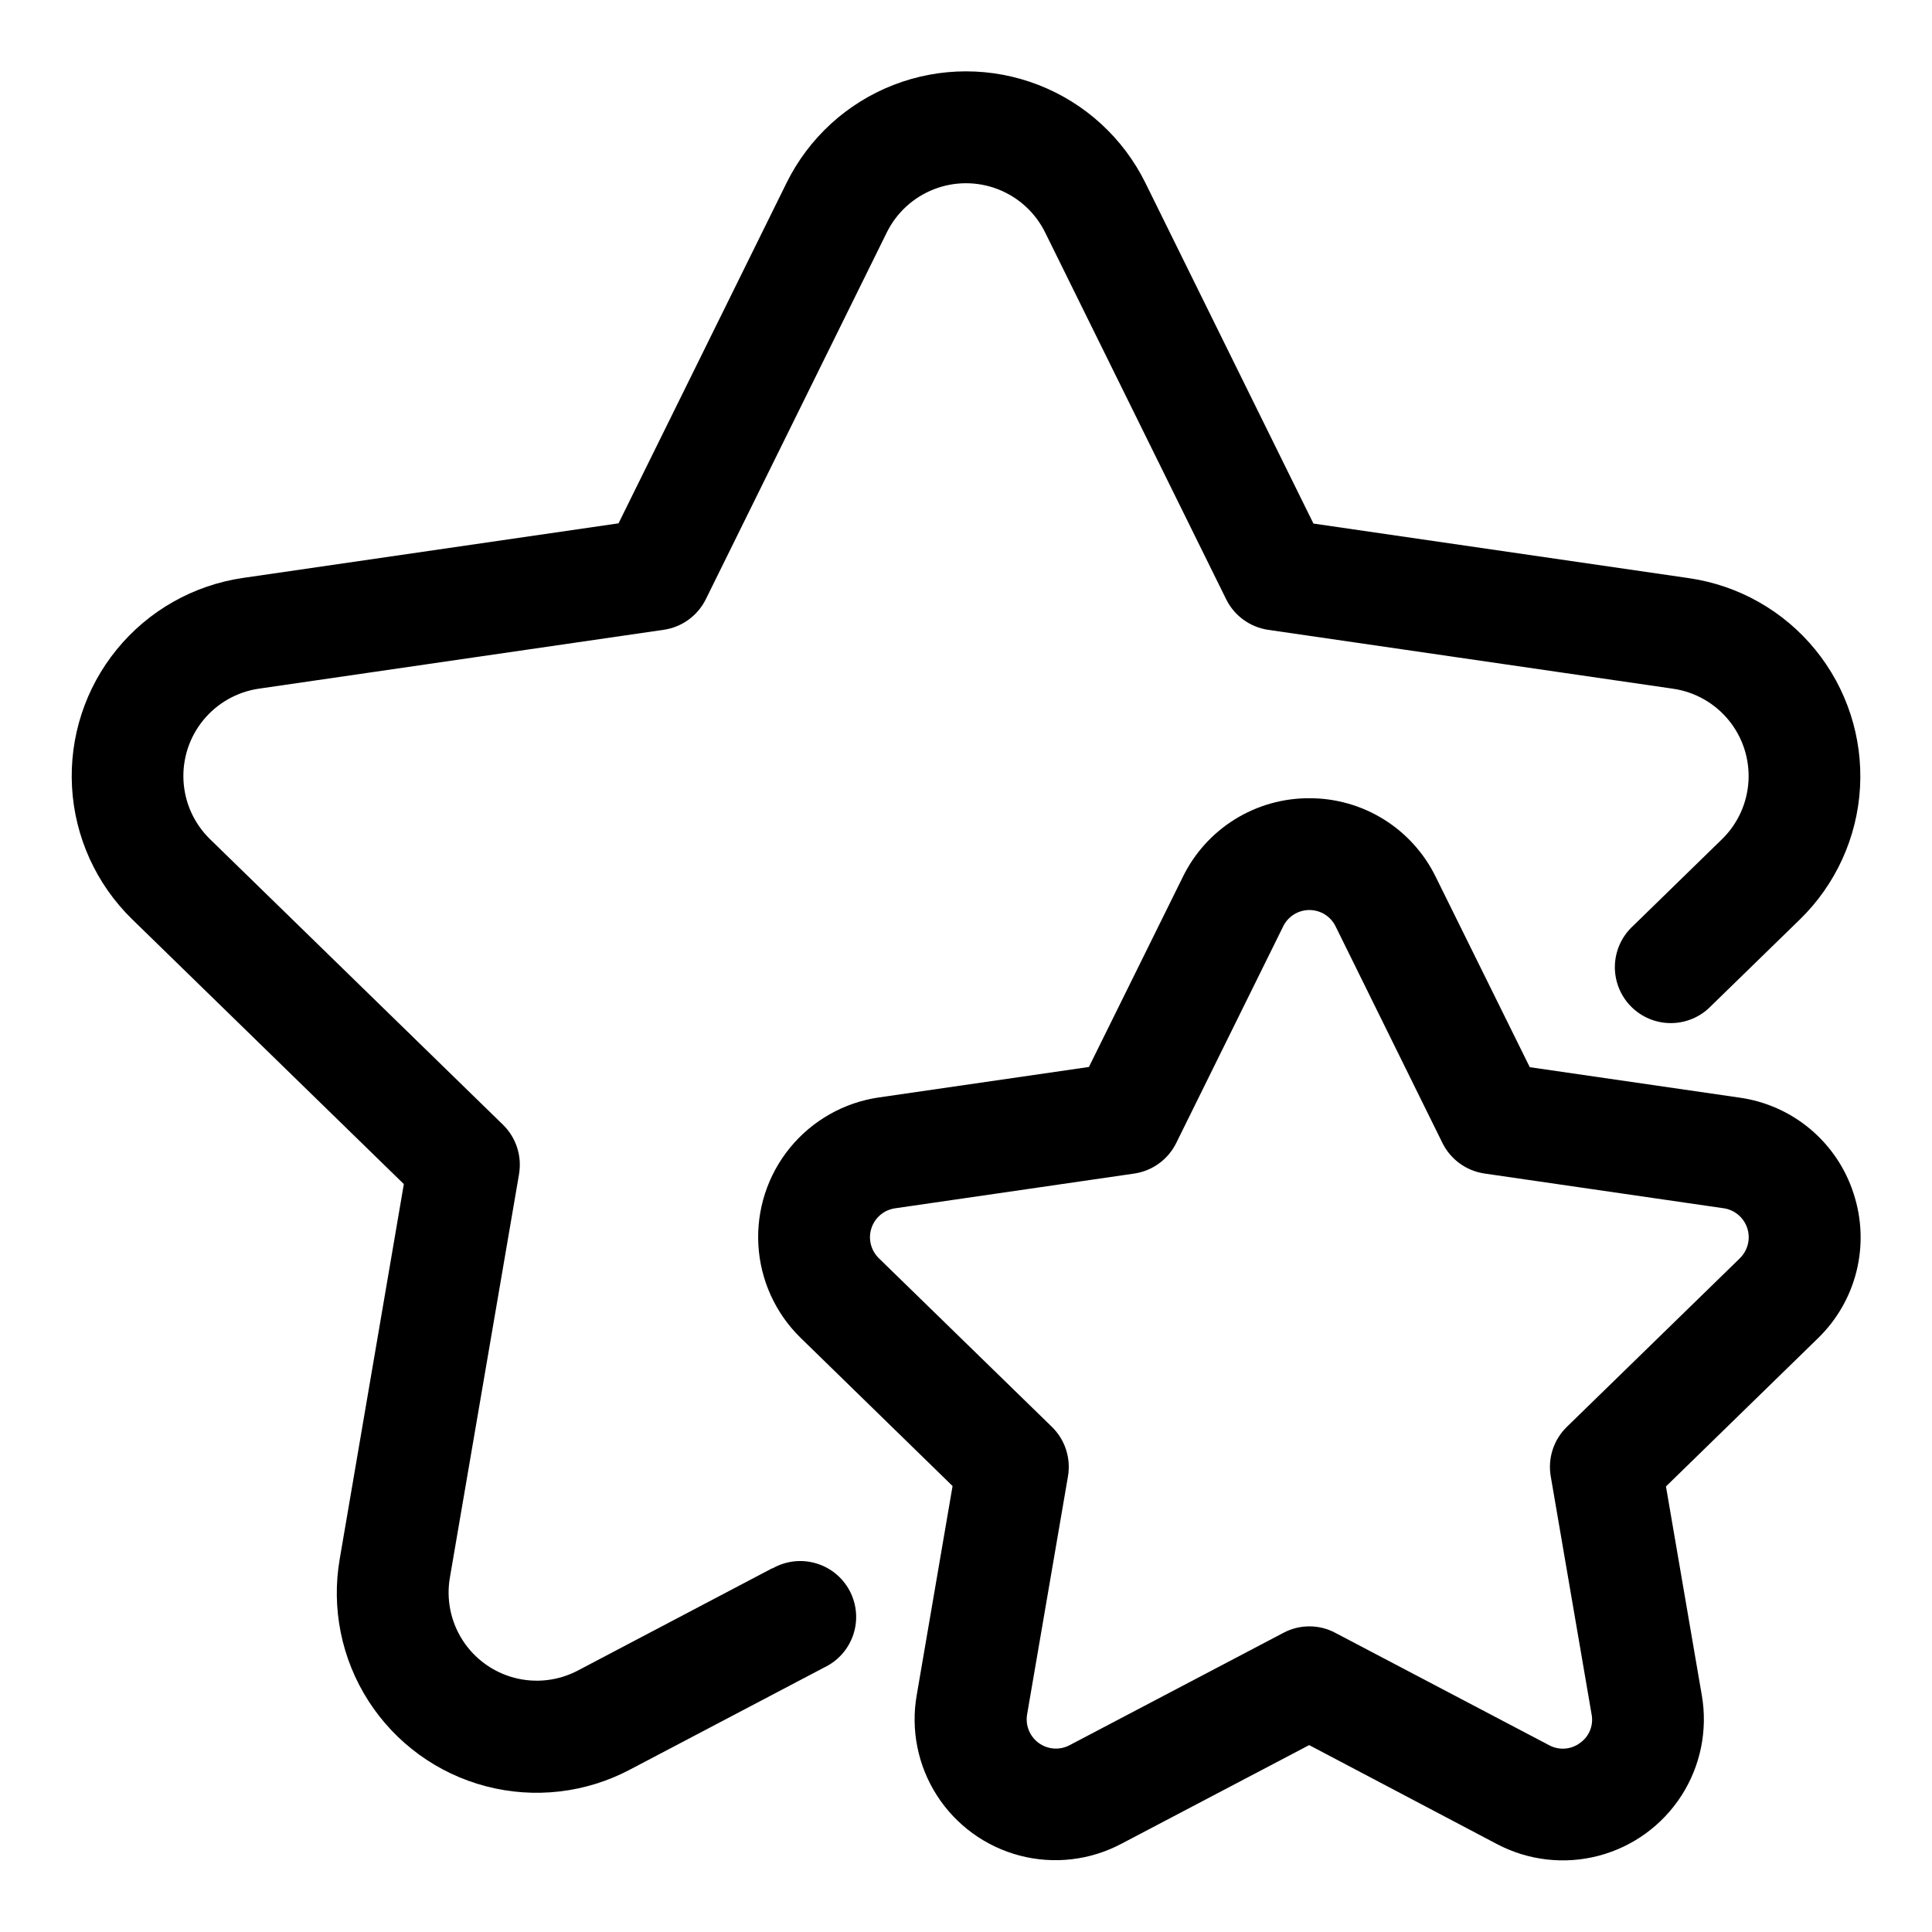
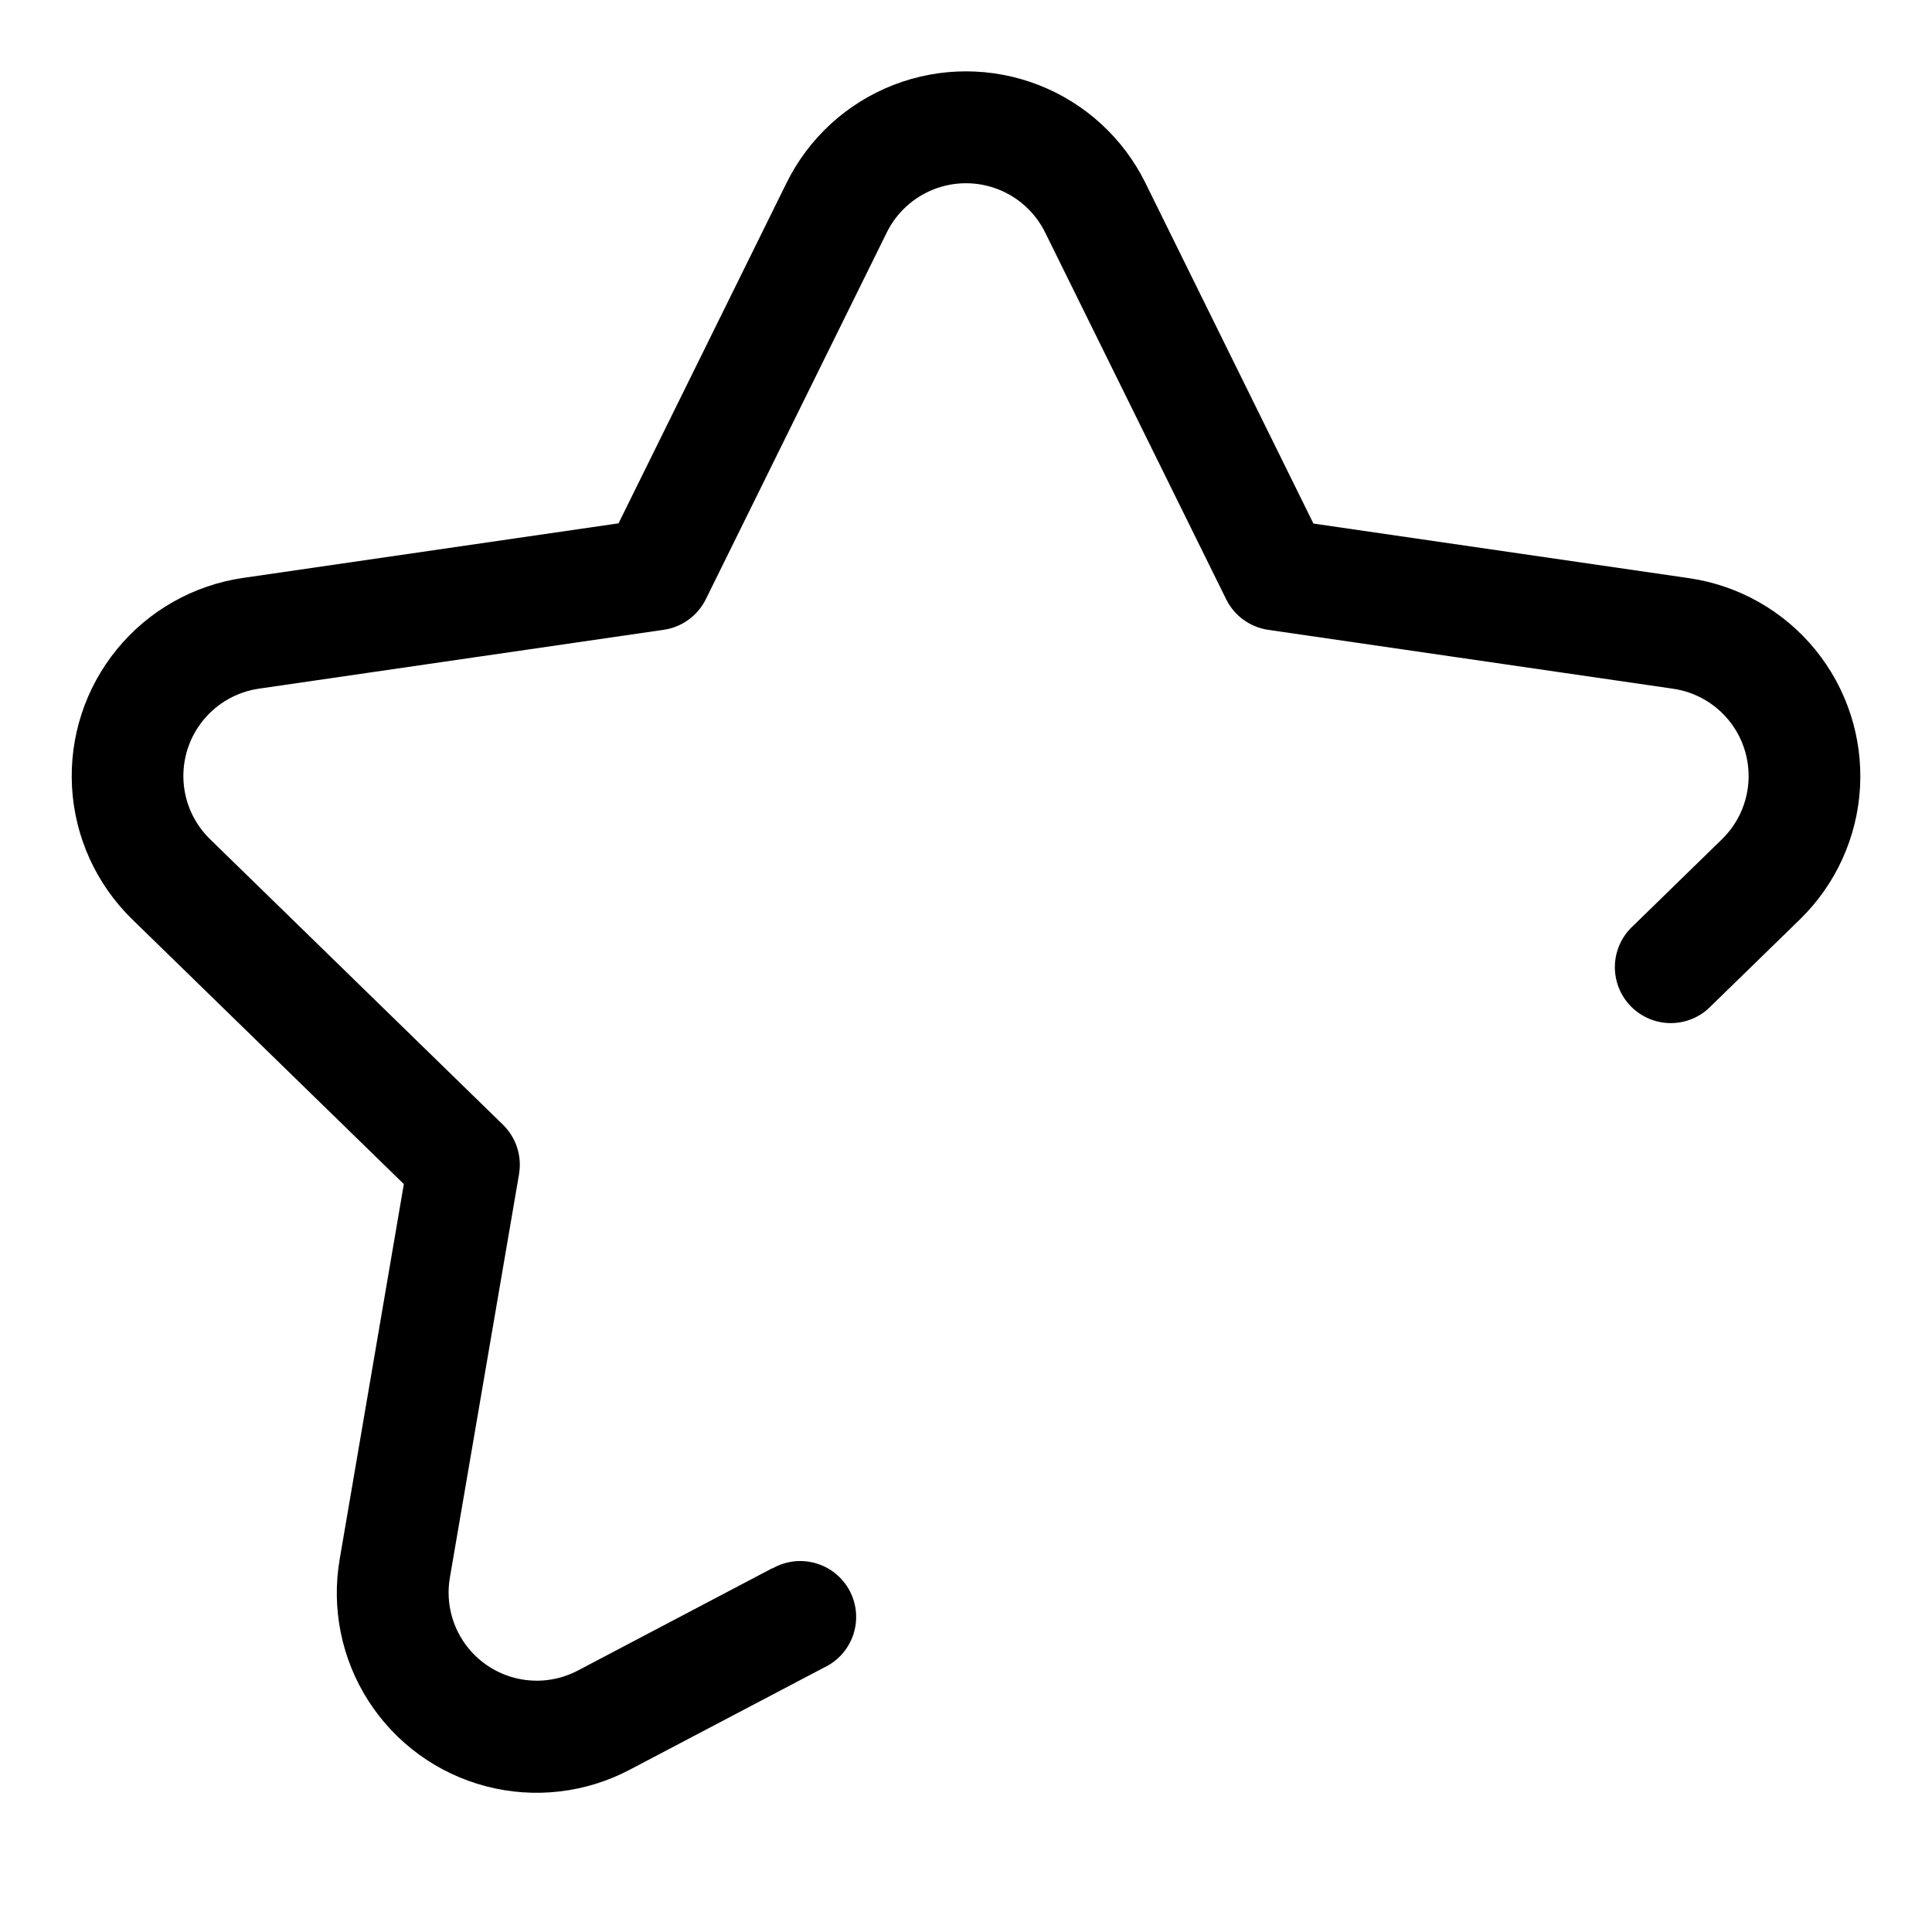
<svg xmlns="http://www.w3.org/2000/svg" fill="#000000" width="800px" height="800px" version="1.1" viewBox="144 144 512 512">
  <g>
    <path d="m348.66 559.6-51.508 27.102c-5.18 2.731-11.195 3.418-16.855 1.926-5.66-1.492-10.555-5.055-13.715-9.98-3.16-4.93-4.356-10.863-3.348-16.629l18.316-106.85-0.004-0.004c0.824-4.805-0.773-9.711-4.266-13.113l-77.633-75.676c-4.184-4.082-6.688-9.582-7.016-15.418-0.328-5.836 1.539-11.586 5.238-16.109 3.699-4.527 8.961-7.504 14.742-8.348l107.28-15.602h0.004c4.824-0.699 8.996-3.731 11.156-8.105l47.965-97.207c2.594-5.242 7.051-9.32 12.504-11.441 5.449-2.117 11.496-2.117 16.945 0 5.449 2.121 9.91 6.199 12.5 11.441l47.98 97.219v0.004c2.16 4.371 6.332 7.402 11.16 8.105l107.28 15.602c5.785 0.844 11.043 3.82 14.742 8.344 3.699 4.527 5.566 10.277 5.238 16.113-0.328 5.836-2.832 11.336-7.016 15.418l-23.605 23.012c-2.949 2.711-4.672 6.5-4.785 10.5-0.109 4.004 1.406 7.883 4.199 10.75 2.797 2.867 6.633 4.484 10.637 4.477 4.004-0.004 7.836-1.629 10.621-4.508l23.621-23.012c9.477-9.254 15.145-21.723 15.887-34.949 0.742-13.227-3.492-26.25-11.871-36.512-8.379-10.262-20.293-17.012-33.402-18.926l-99.578-14.477-44.539-90.289c-5.867-11.887-15.977-21.145-28.332-25.949-12.359-4.805-26.066-4.805-38.422 0-12.355 4.805-22.465 14.062-28.332 25.949l-44.531 90.227-99.578 14.477h0.004c-13.105 1.922-25.016 8.68-33.391 18.938-8.375 10.258-12.605 23.281-11.867 36.504 0.742 13.223 6.406 25.691 15.875 34.949l72.059 70.238-16.98 99.281c-2.281 13.074 0.438 26.531 7.609 37.699 7.172 11.168 18.277 19.234 31.117 22.602 12.84 3.367 26.477 1.789 38.207-4.426l51.492-27.074v0.004c3.633-1.738 6.402-4.879 7.672-8.703 1.266-3.82 0.926-7.996-0.949-11.559-1.875-3.566-5.117-6.215-8.988-7.336-3.867-1.125-8.023-0.625-11.516 1.383z" />
-     <path d="m635.23 460.32c-2.137-6.648-6.098-12.559-11.438-17.055-5.34-4.5-11.836-7.398-18.746-8.375l-55.641-8.074-24.895-50.383h-0.004c-3.055-6.281-7.824-11.57-13.75-15.266-5.93-3.699-12.781-5.648-19.766-5.629-6.981-0.027-13.828 1.914-19.758 5.598-5.926 3.684-10.695 8.965-13.762 15.238l-24.895 50.383-55.656 8.074c-9.242 1.34-17.648 6.098-23.562 13.328-5.914 7.231-8.902 16.414-8.383 25.742 0.523 9.324 4.519 18.121 11.203 24.645l40.262 39.266-9.5 55.418v0.004c-1.613 9.219 0.301 18.707 5.356 26.582 5.059 7.875 12.891 13.562 21.941 15.934 9.055 2.371 18.668 1.254 26.934-3.129l49.773-26.152 49.82 26.258c8.27 4.348 17.871 5.441 26.91 3.062 9.039-2.379 16.855-8.055 21.918-15.914 5.059-7.856 6.992-17.324 5.418-26.535l-9.512-55.418 40.273-39.266v-0.004c5.016-4.859 8.562-11.031 10.234-17.809 1.672-6.781 1.402-13.891-0.777-20.523zm-30.141 17.129-45.848 44.676c-3.5 3.398-5.102 8.305-4.281 13.113l10.832 63.109c0.559 2.906-0.652 5.867-3.082 7.559-2.367 1.77-5.547 2.004-8.152 0.605l-56.68-29.785h0.004c-4.309-2.297-9.477-2.297-13.781 0l-56.68 29.785c-2.609 1.363-5.766 1.133-8.148-0.598-2.383-1.73-3.574-4.664-3.082-7.566l10.832-63.109c0.82-4.809-0.773-9.711-4.269-13.113l-45.848-44.676h0.004c-2.121-2.059-2.891-5.141-1.98-7.949 0.91-2.812 3.34-4.859 6.262-5.285l63.363-9.203h-0.004c4.828-0.699 9-3.731 11.16-8.105l28.348-57.418c1.297-2.644 3.992-4.324 6.941-4.324 2.949 0 5.641 1.68 6.941 4.324l28.316 57.406c2.16 4.375 6.34 7.406 11.172 8.105l63.363 9.203v-0.004c2.918 0.43 5.34 2.481 6.254 5.285 0.91 2.805 0.152 5.887-1.957 7.949z" />
  </g>
</svg>